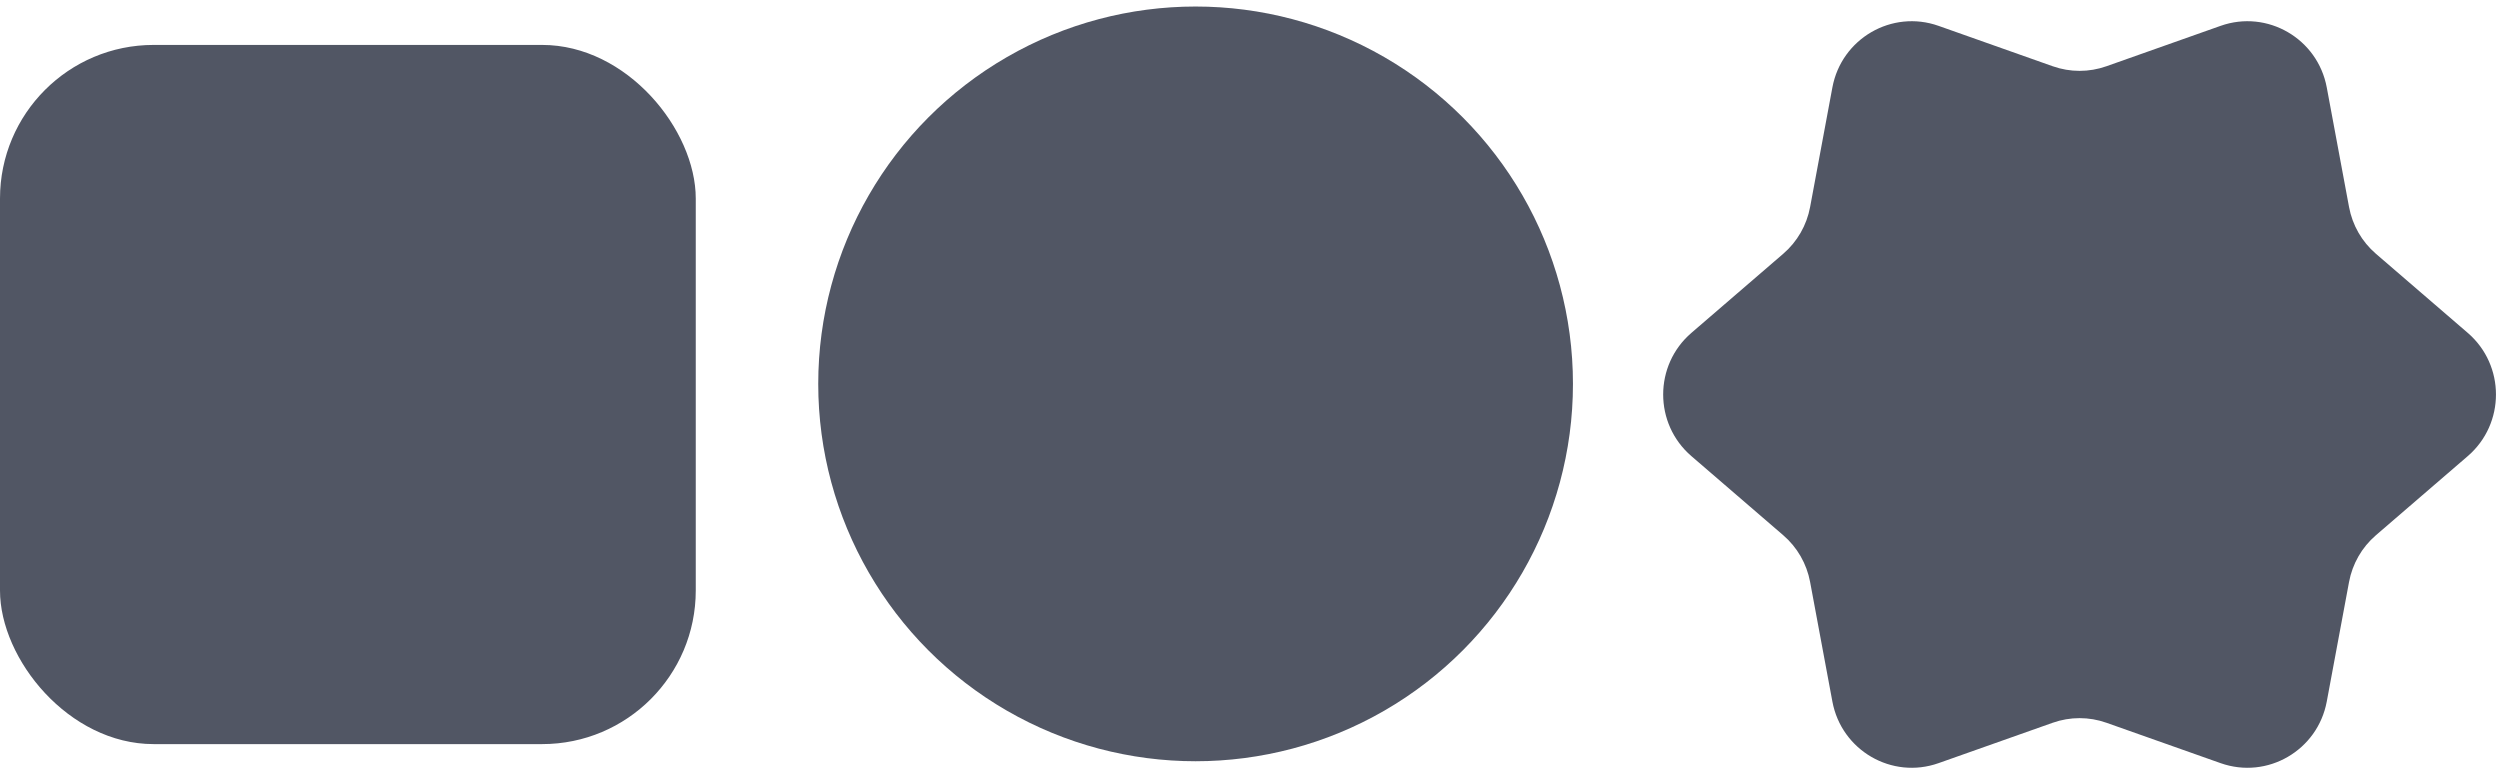
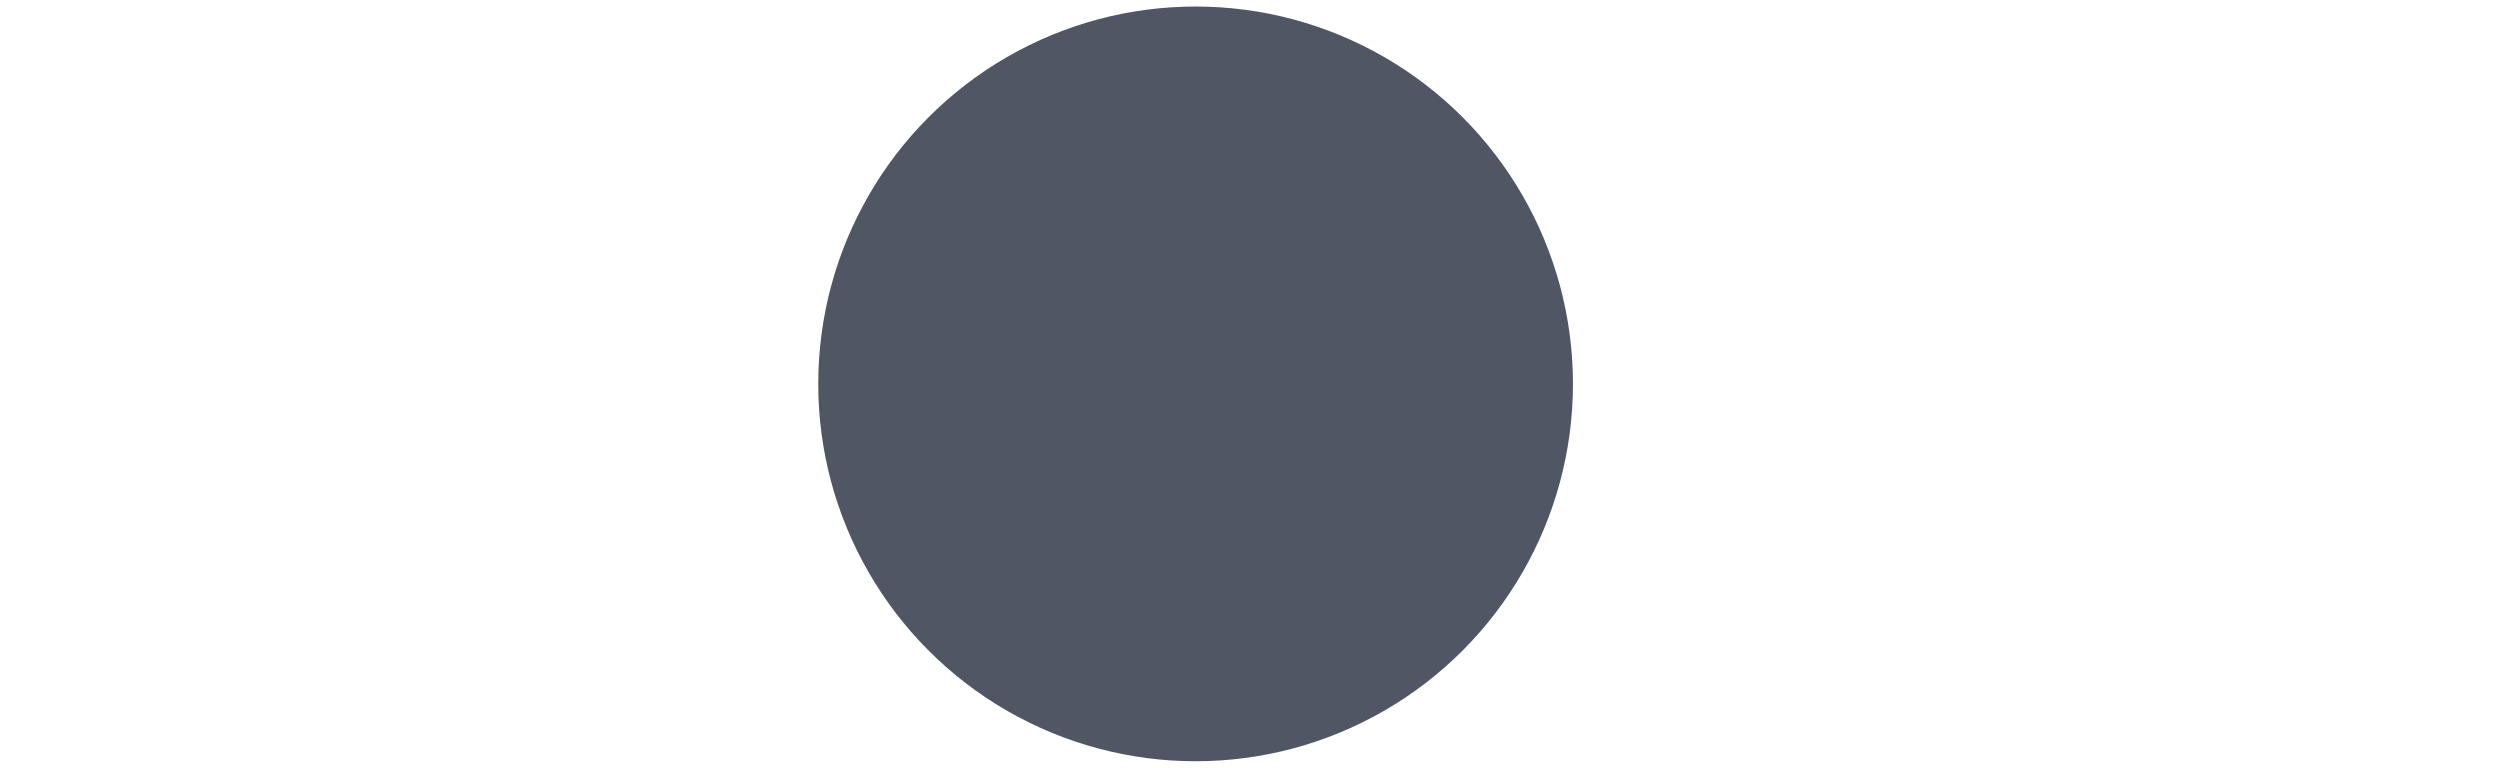
<svg xmlns="http://www.w3.org/2000/svg" width="267" height="82" viewBox="0 0 267 82" fill="none">
-   <rect y="4.798" width="74.307" height="74.672" rx="16.407" fill="#515664" />
-   <path d="M263.559 35.555C267.573 39.013 267.573 45.253 263.559 48.711L253.741 57.169C252.249 58.454 251.239 60.212 250.878 62.152L248.498 74.926C247.525 80.148 242.147 83.269 237.16 81.504L224.962 77.189C223.109 76.533 221.088 76.533 219.235 77.189L207.037 81.504C202.05 83.269 196.672 80.148 195.699 74.926L193.319 62.152C192.958 60.212 191.948 58.454 190.456 57.169L180.638 48.711C176.624 45.253 176.624 39.013 180.638 35.555L190.456 27.097C191.948 25.812 192.958 24.054 193.319 22.113L195.699 9.339C196.672 4.117 202.05 0.997 207.037 2.761L219.235 7.077C221.088 7.732 223.109 7.732 224.962 7.077L237.16 2.761C242.147 0.997 247.525 4.117 248.498 9.339L250.878 22.113C251.239 24.054 252.249 25.812 253.741 27.097L263.559 35.555Z" fill="#515664" />
  <circle cx="127.69" cy="40.999" r="40.302" fill="#515664" />
</svg>